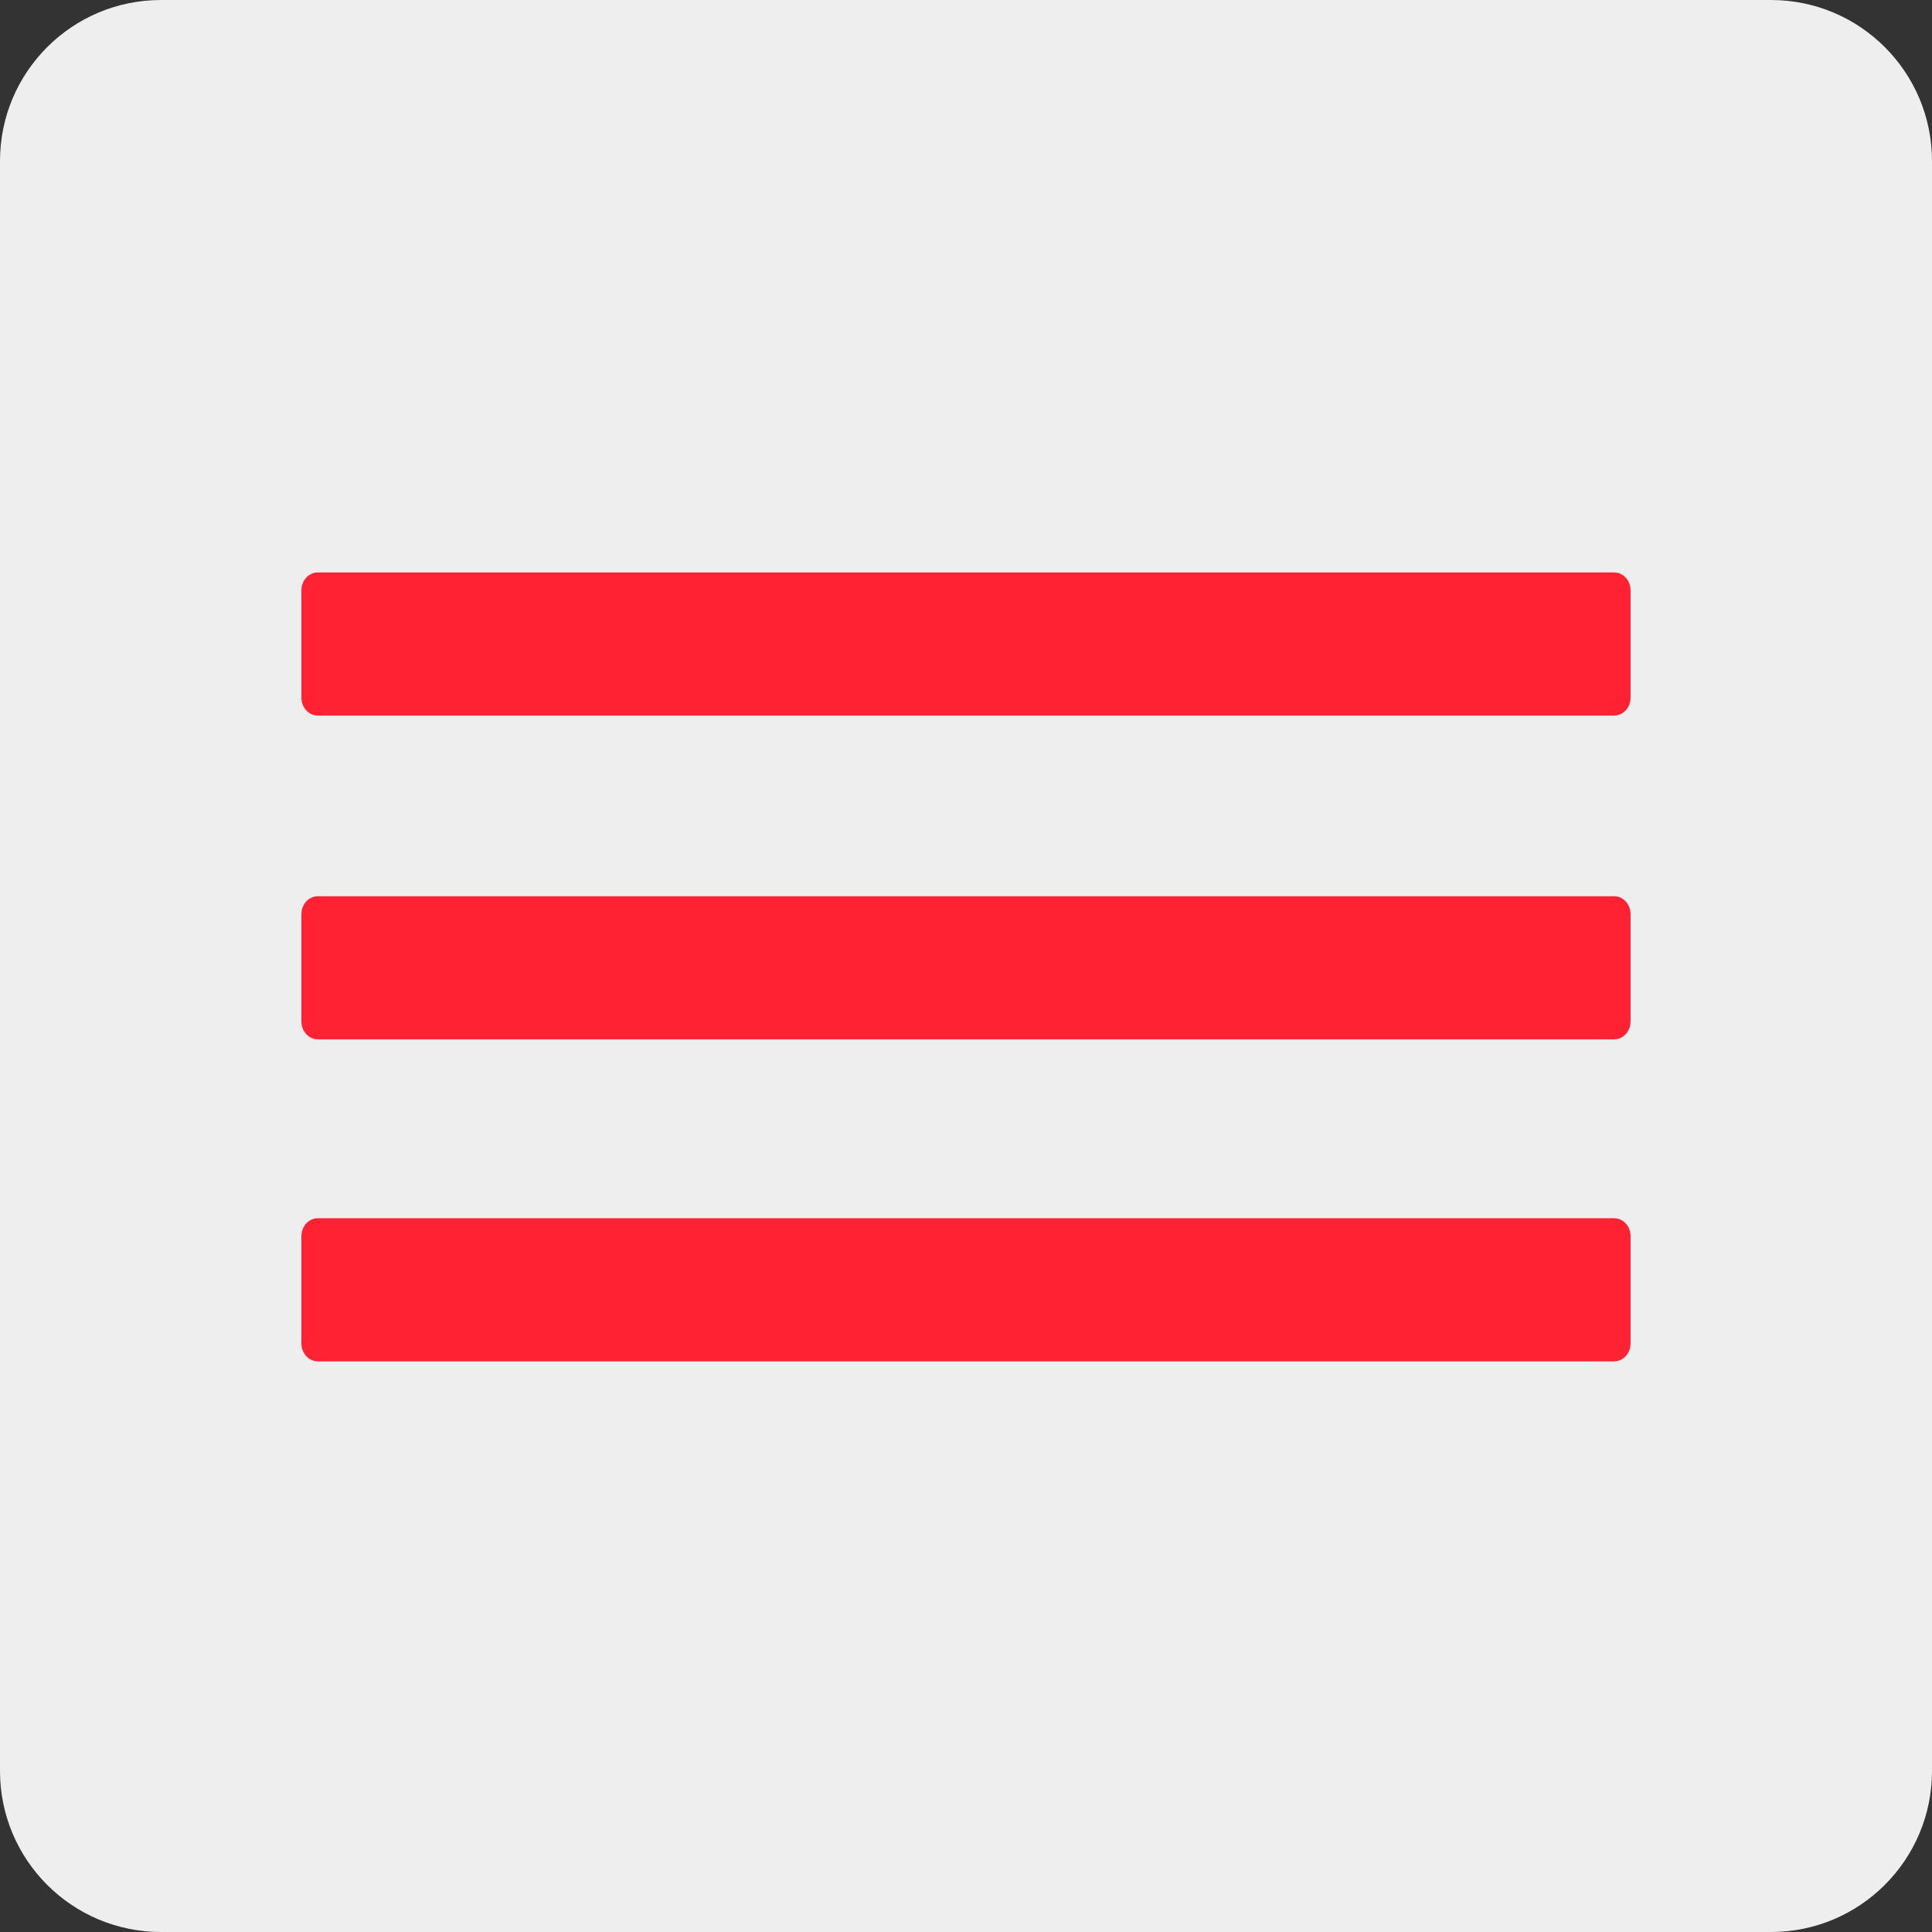
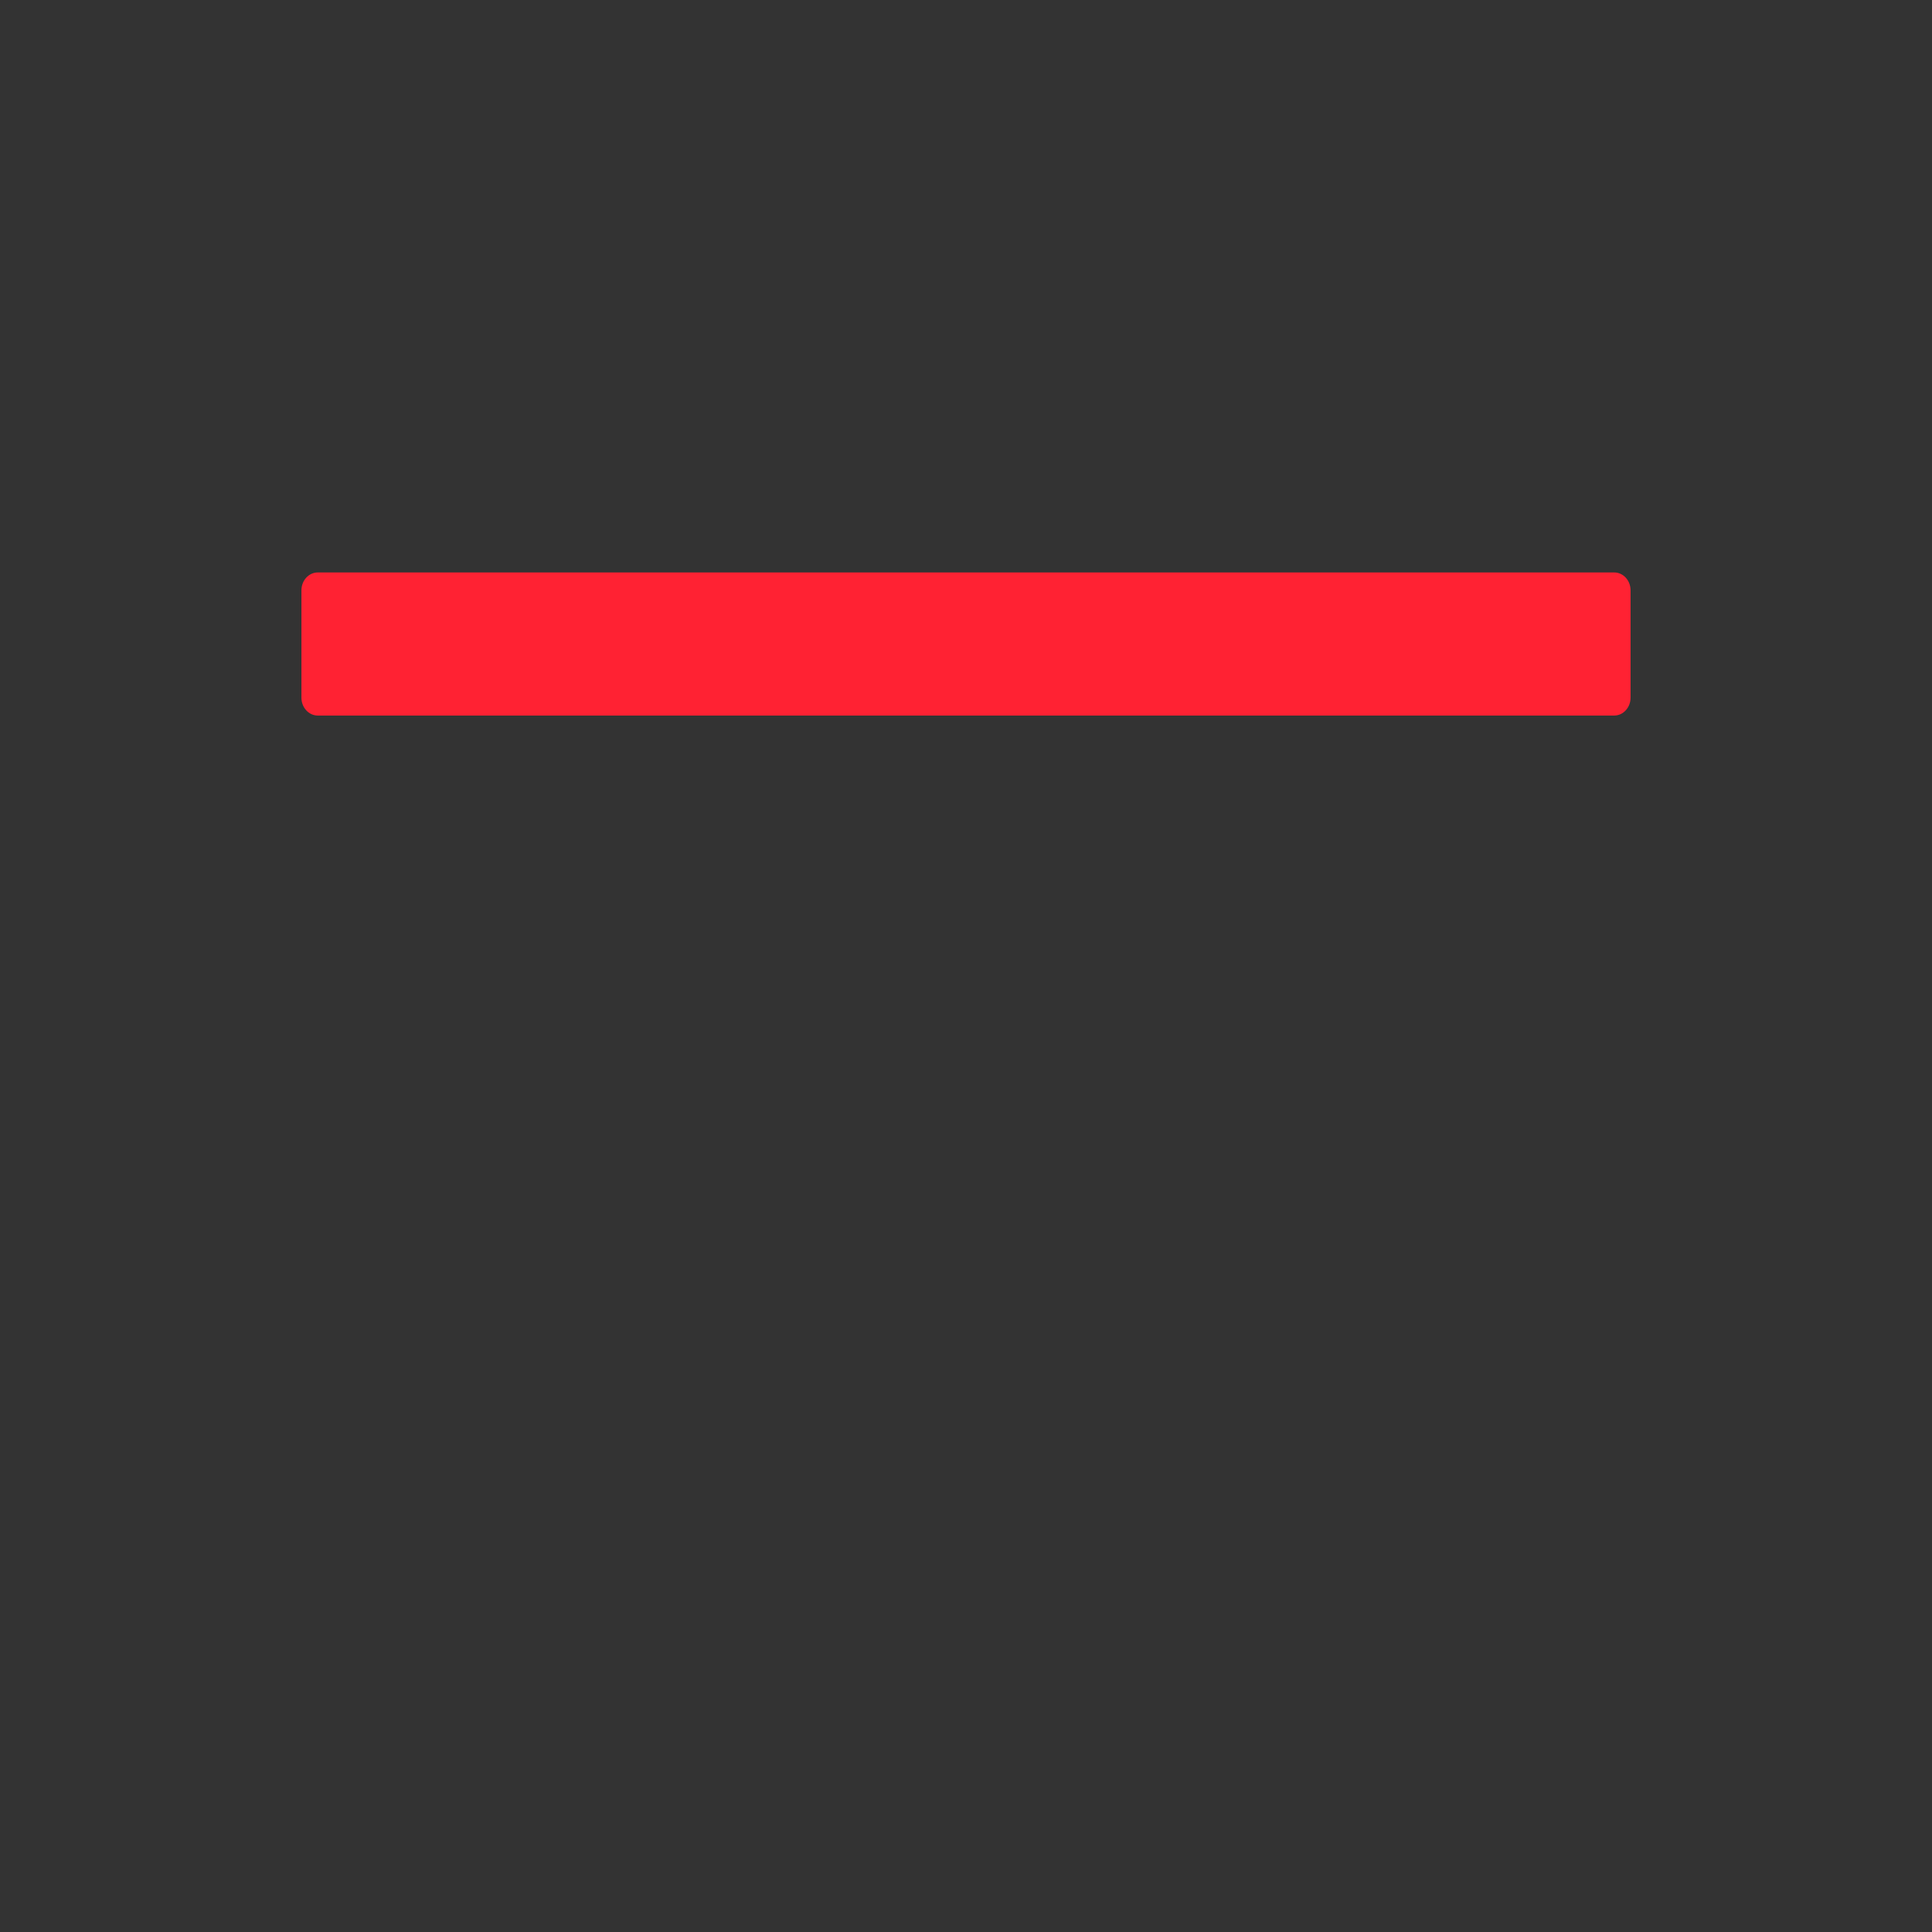
<svg xmlns="http://www.w3.org/2000/svg" baseProfile="tiny" x="0px" y="0px" viewBox="0 0 1080 1080" overflow="visible" xml:space="preserve">
  <rect x="0" y="0" width="1080" height="1080" fill="#333333" stroke="none" />
  <g id="Прямоугольник_x2C__скругл._углы_1_00000145028798112671395500000015249032497919877277_">
    <g id="Прямоугольник_x2C__скругл._углы_1">
-       <path fill="#EEEEEE" d="M990,0H90C40.294,0,0,40.294,0,90v900C0,1039.706,40.294,1080,90,1080h900 c49.706,0,90-40.294,90-90V90C1080,40.294,1039.706,0,990,0z" />
-     </g>
+       </g>
  </g>
  <g id="Прямоугольник_x2C__скругл._углы_2_00000155830936776201545280000007219556923245979273_">
    <g id="Прямоугольник_x2C__скругл._углы_2">
      <path fill="#FF2233" d="M902.35,320H177.65c-5.054,0-9.15,4.477-9.15,10V390 c0,5.523,4.097,10,9.15,10h724.699c5.054,0,9.15-4.477,9.15-10v-60 C911.5,324.477,907.403,320,902.35,320z" />
    </g>
  </g>
  <g id="Прямоугольник_x2C__скругл._углы_2_копия_00000131340217670515305270000007655509358888793746_">
    <g id="Прямоугольник_x2C__скругл._углы_2_копия">
-       <path fill="#FF2233" d="M902.35,501H177.65C172.597,501,168.5,505.477,168.5,511V571 c0,5.523,4.097,10,9.15,10h724.699c5.054,0,9.15-4.477,9.15-10v-60 C911.5,505.477,907.403,501,902.35,501z" />
-     </g>
+       </g>
  </g>
  <g id="Прямоугольник_x2C__скругл._углы_2_копия_2_00000133510714975398199290000010777765224985635226_">
    <g id="Прямоугольник_x2C__скругл._углы_2_копия_2">
-       <path fill="#FF2233" d="M902.35,681H177.65C172.597,681,168.5,685.477,168.5,691v60 c0,5.523,4.097,10,9.15,10h724.699c5.054,0,9.15-4.477,9.15-10V691 C911.5,685.477,907.403,681,902.35,681z" />
-     </g>
+       </g>
  </g>
</svg>